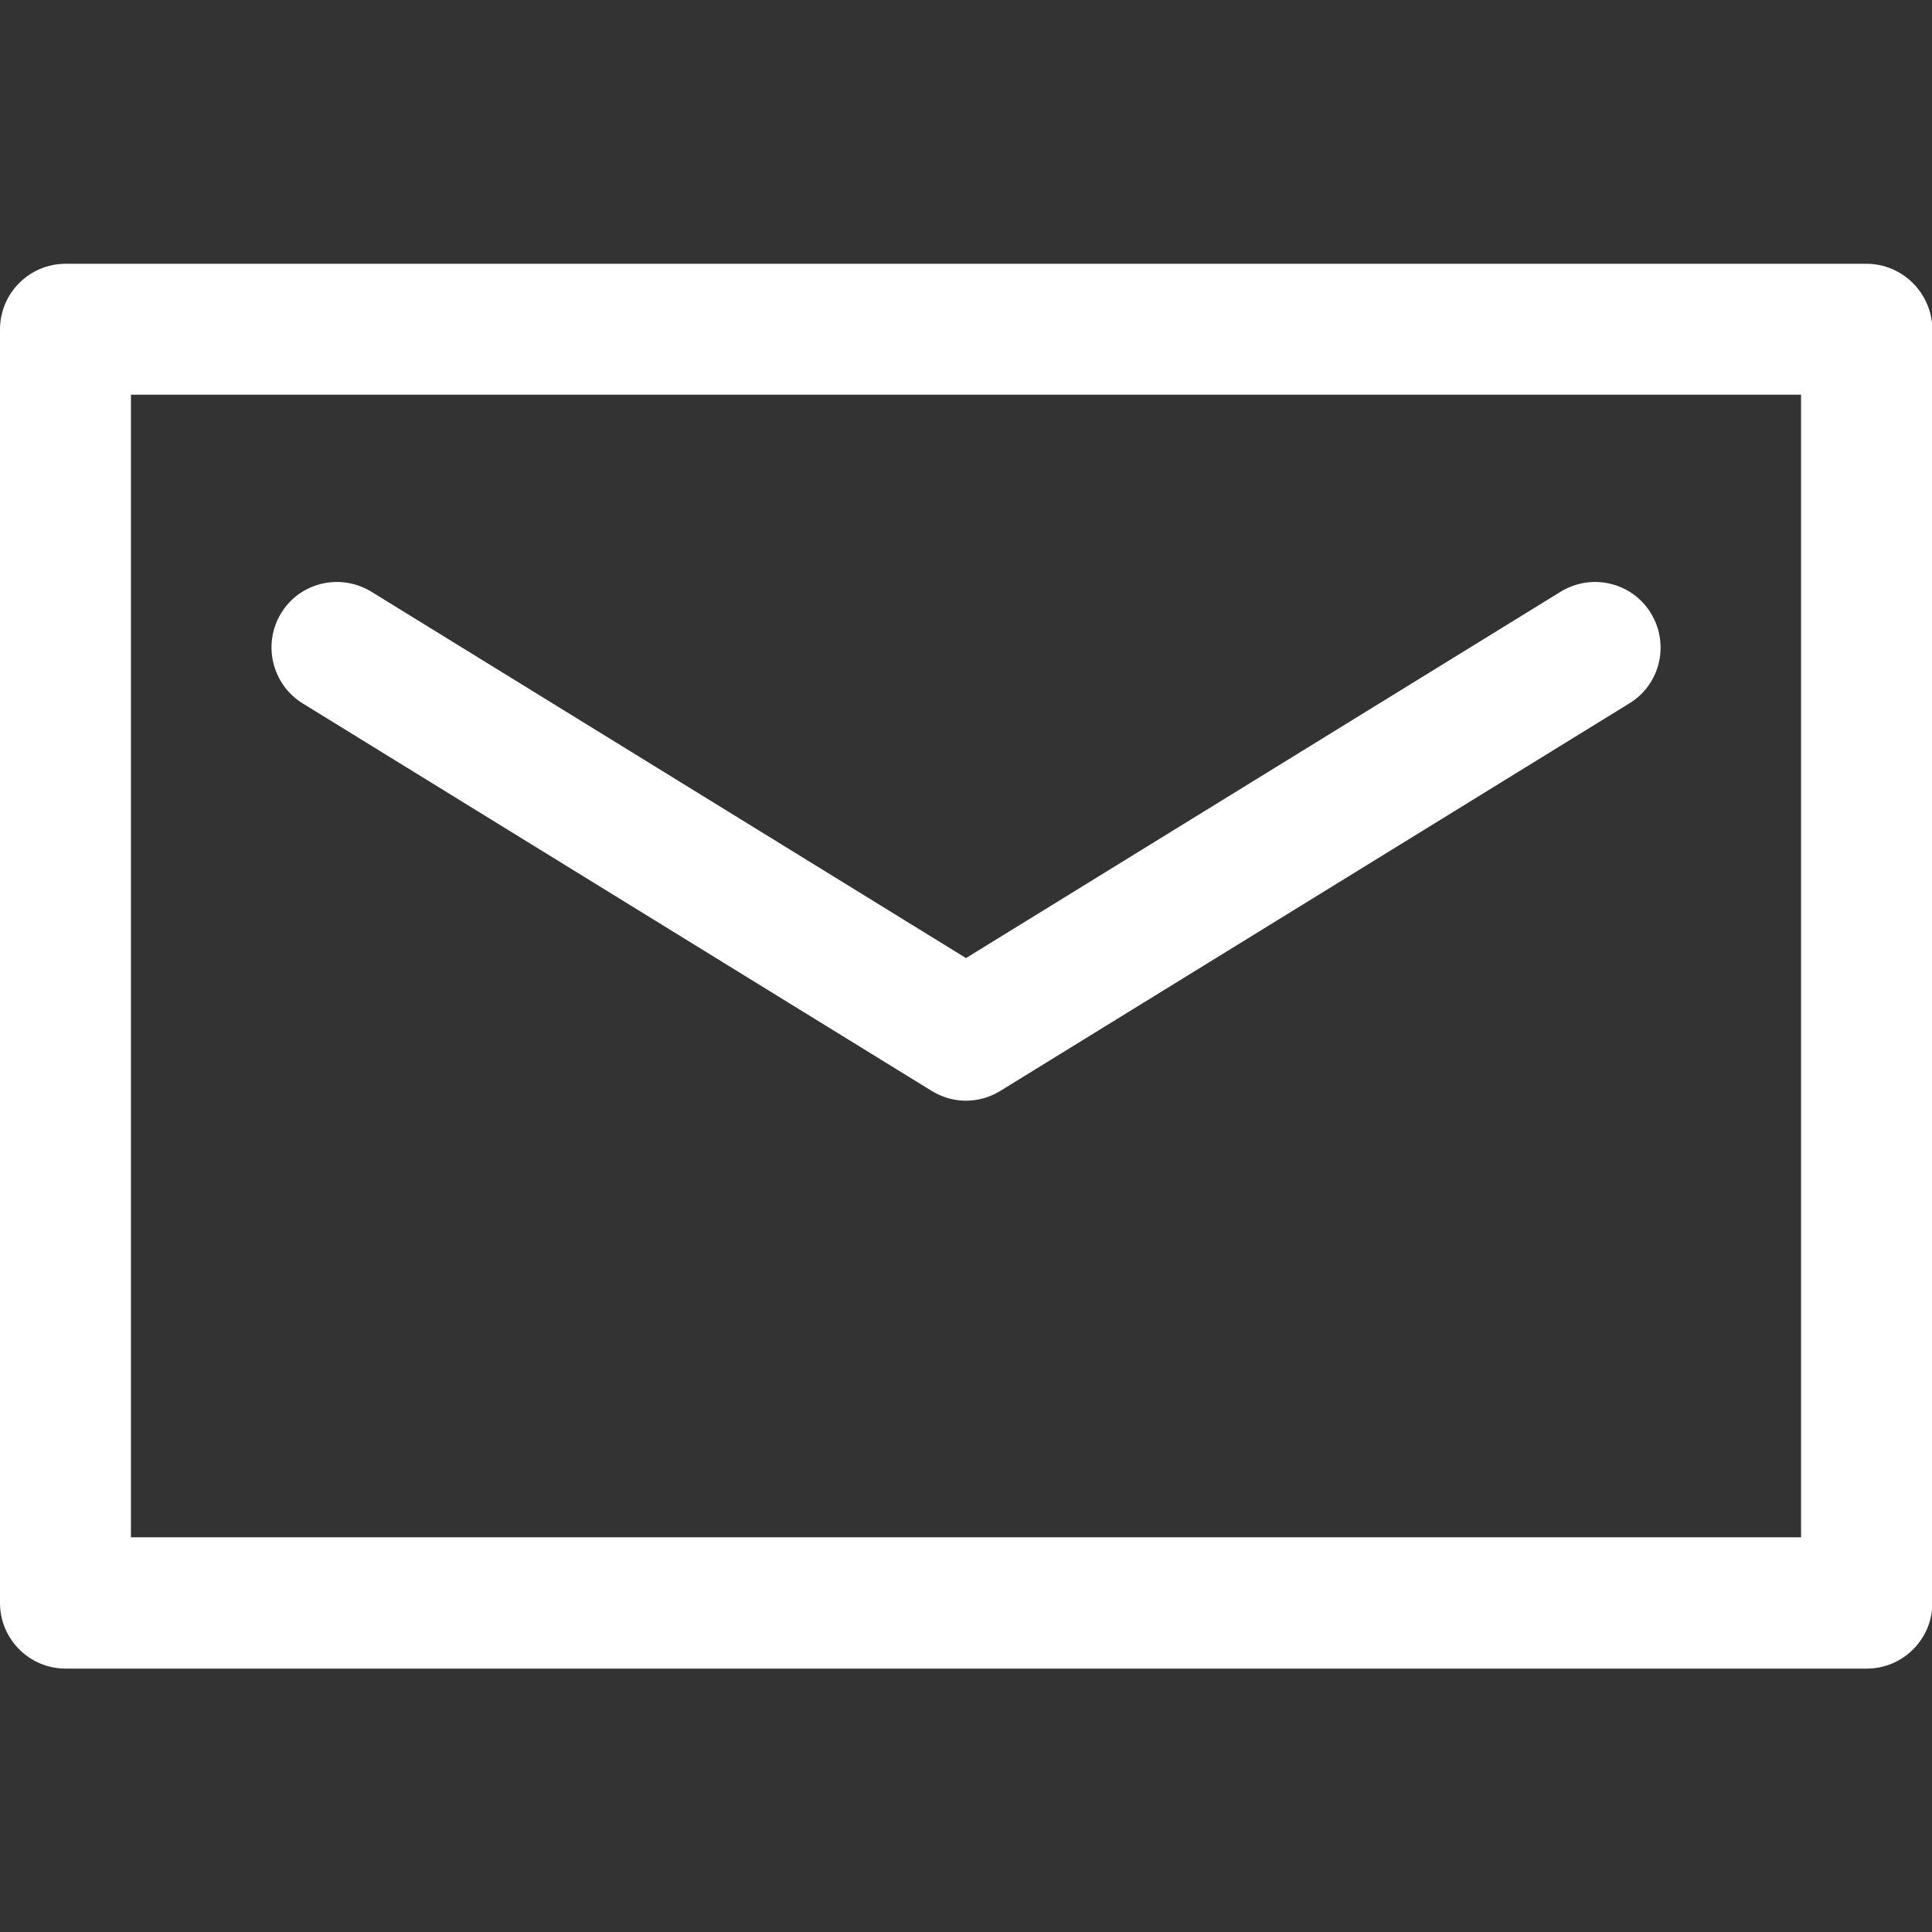
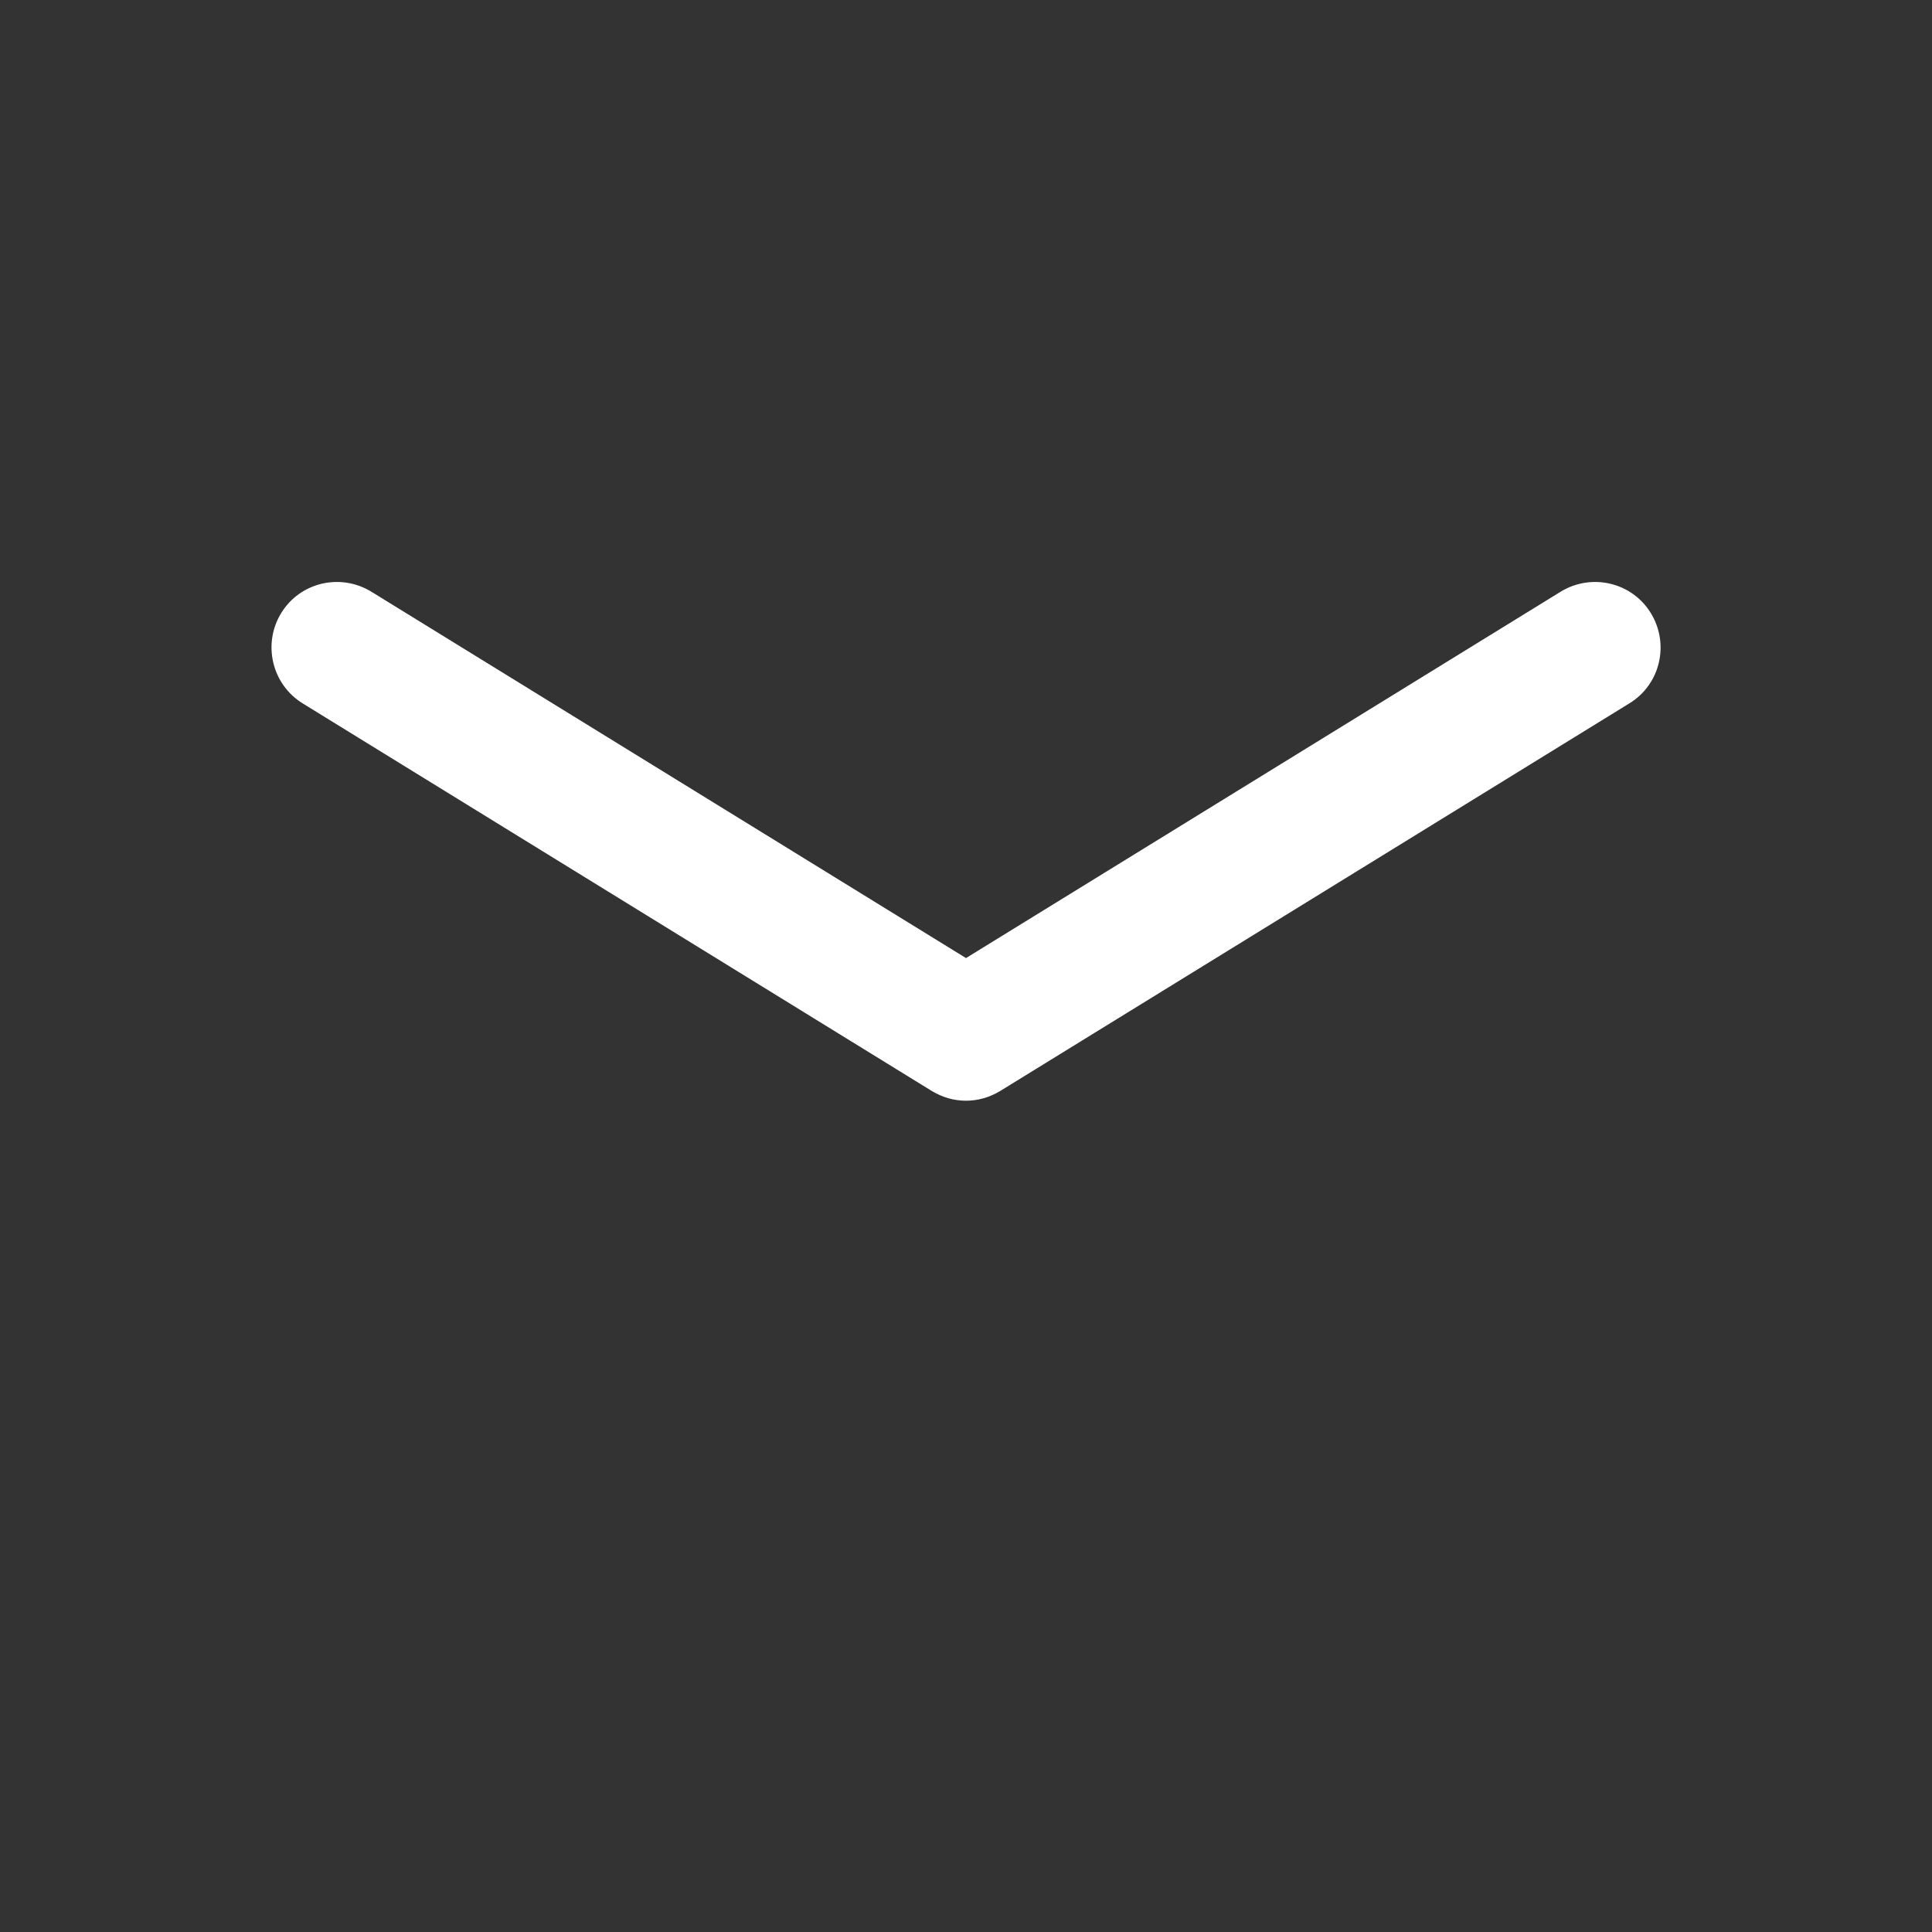
<svg xmlns="http://www.w3.org/2000/svg" version="1.1" id="レイヤー_1" x="0px" y="0px" viewBox="0 0 512 512" style="enable-background:new 0 0 512 512;" xml:space="preserve">
  <rect x="0" y="0" width="512" height="512" fill="#333333" stroke="none" />
  <style type="text/css">
	.st0{fill:#FFFFFF;}
</style>
  <g>
    <g>
      <g>
-         <path class="st0" d="M494.6,69.9H17.4C7.8,69.9,0,77.7,0,87.3v337.5c0,9.6,7.8,17.4,17.4,17.4h477.3c9.6,0,17.4-7.8,17.4-17.4     V87.3C512,77.7,504.2,69.9,494.6,69.9z M477.3,407.4H34.7V104.6h442.6L477.3,407.4L477.3,407.4z" />
        <path class="st0" d="M80.2,186.4l166.7,102.7c2.8,1.7,5.9,2.6,9.1,2.6s6.3-0.9,9.1-2.6l166.7-102.7c8.2-5,10.7-15.7,5.7-23.9     s-15.7-10.7-23.9-5.7L256,253.9L98.4,156.8c-8.2-5-18.9-2.5-23.9,5.7S72.1,181.4,80.2,186.4z" />
      </g>
    </g>
  </g>
</svg>